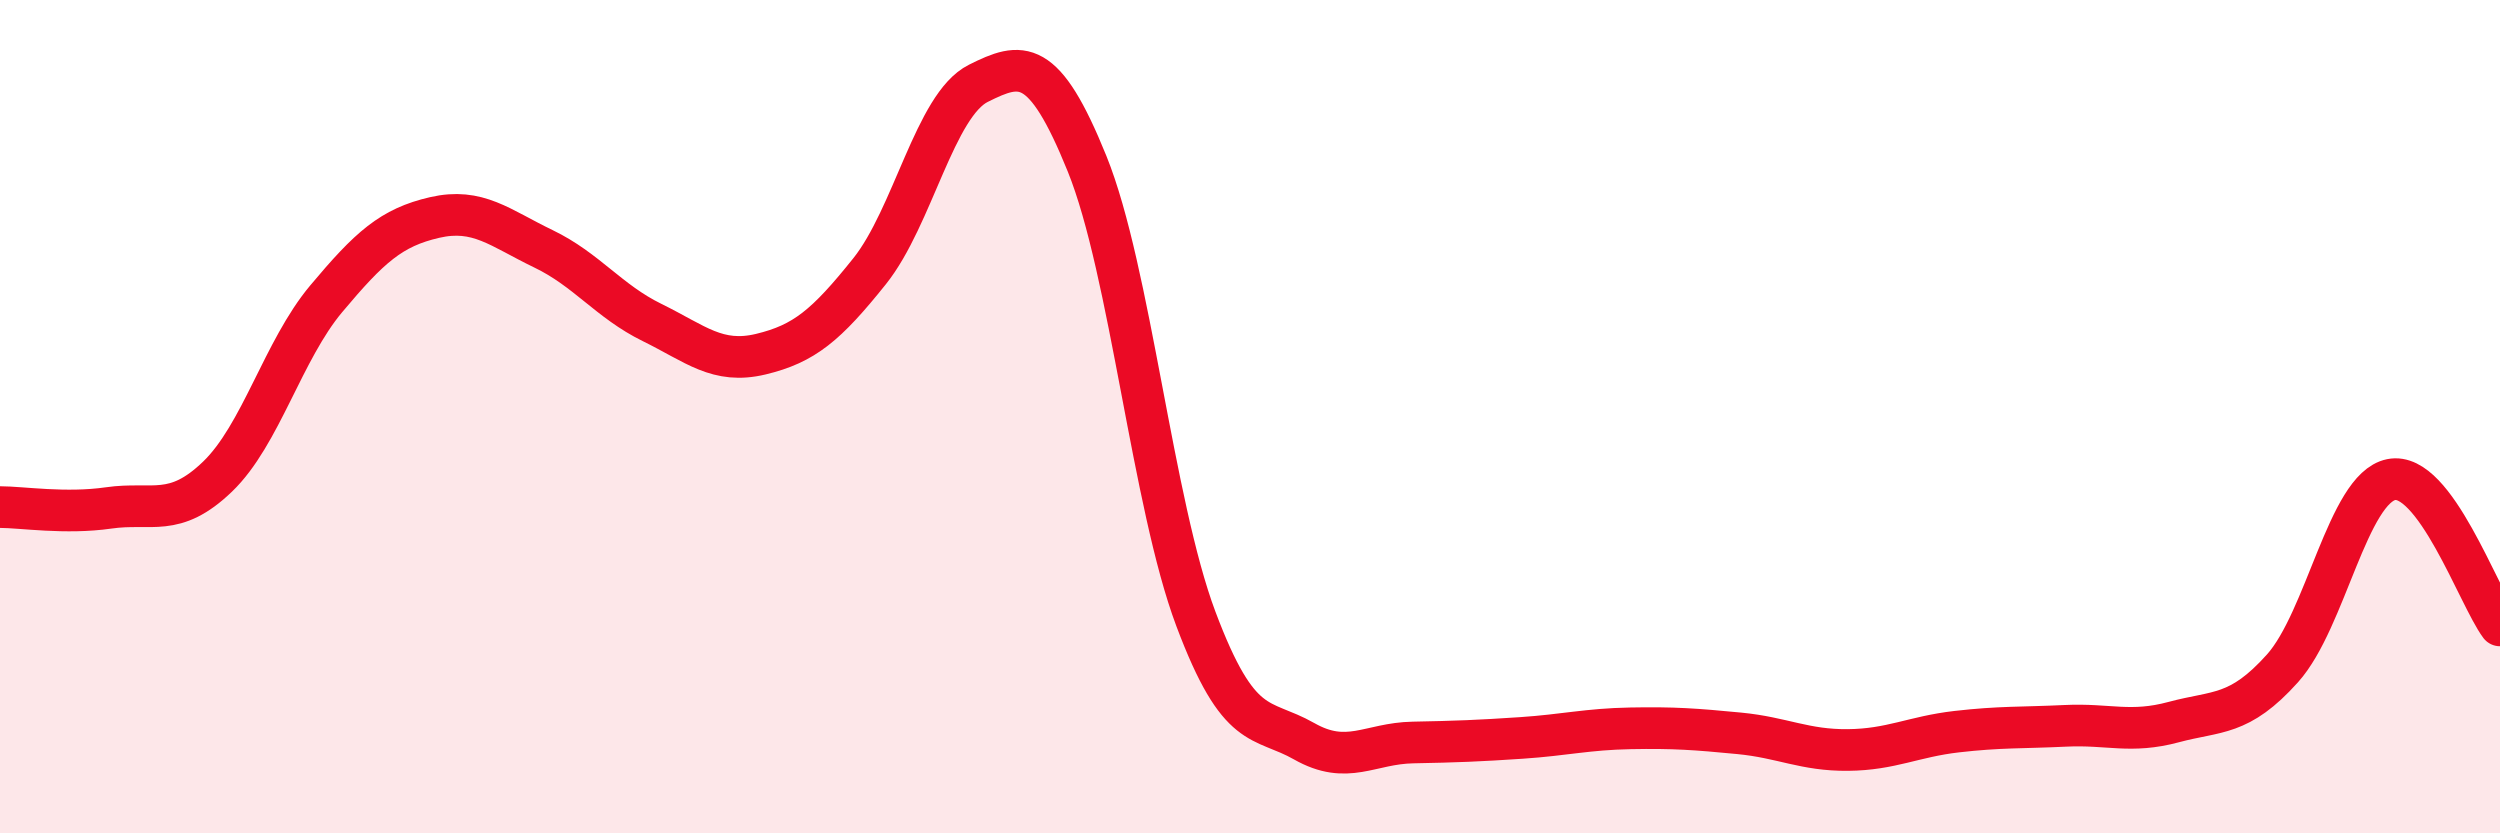
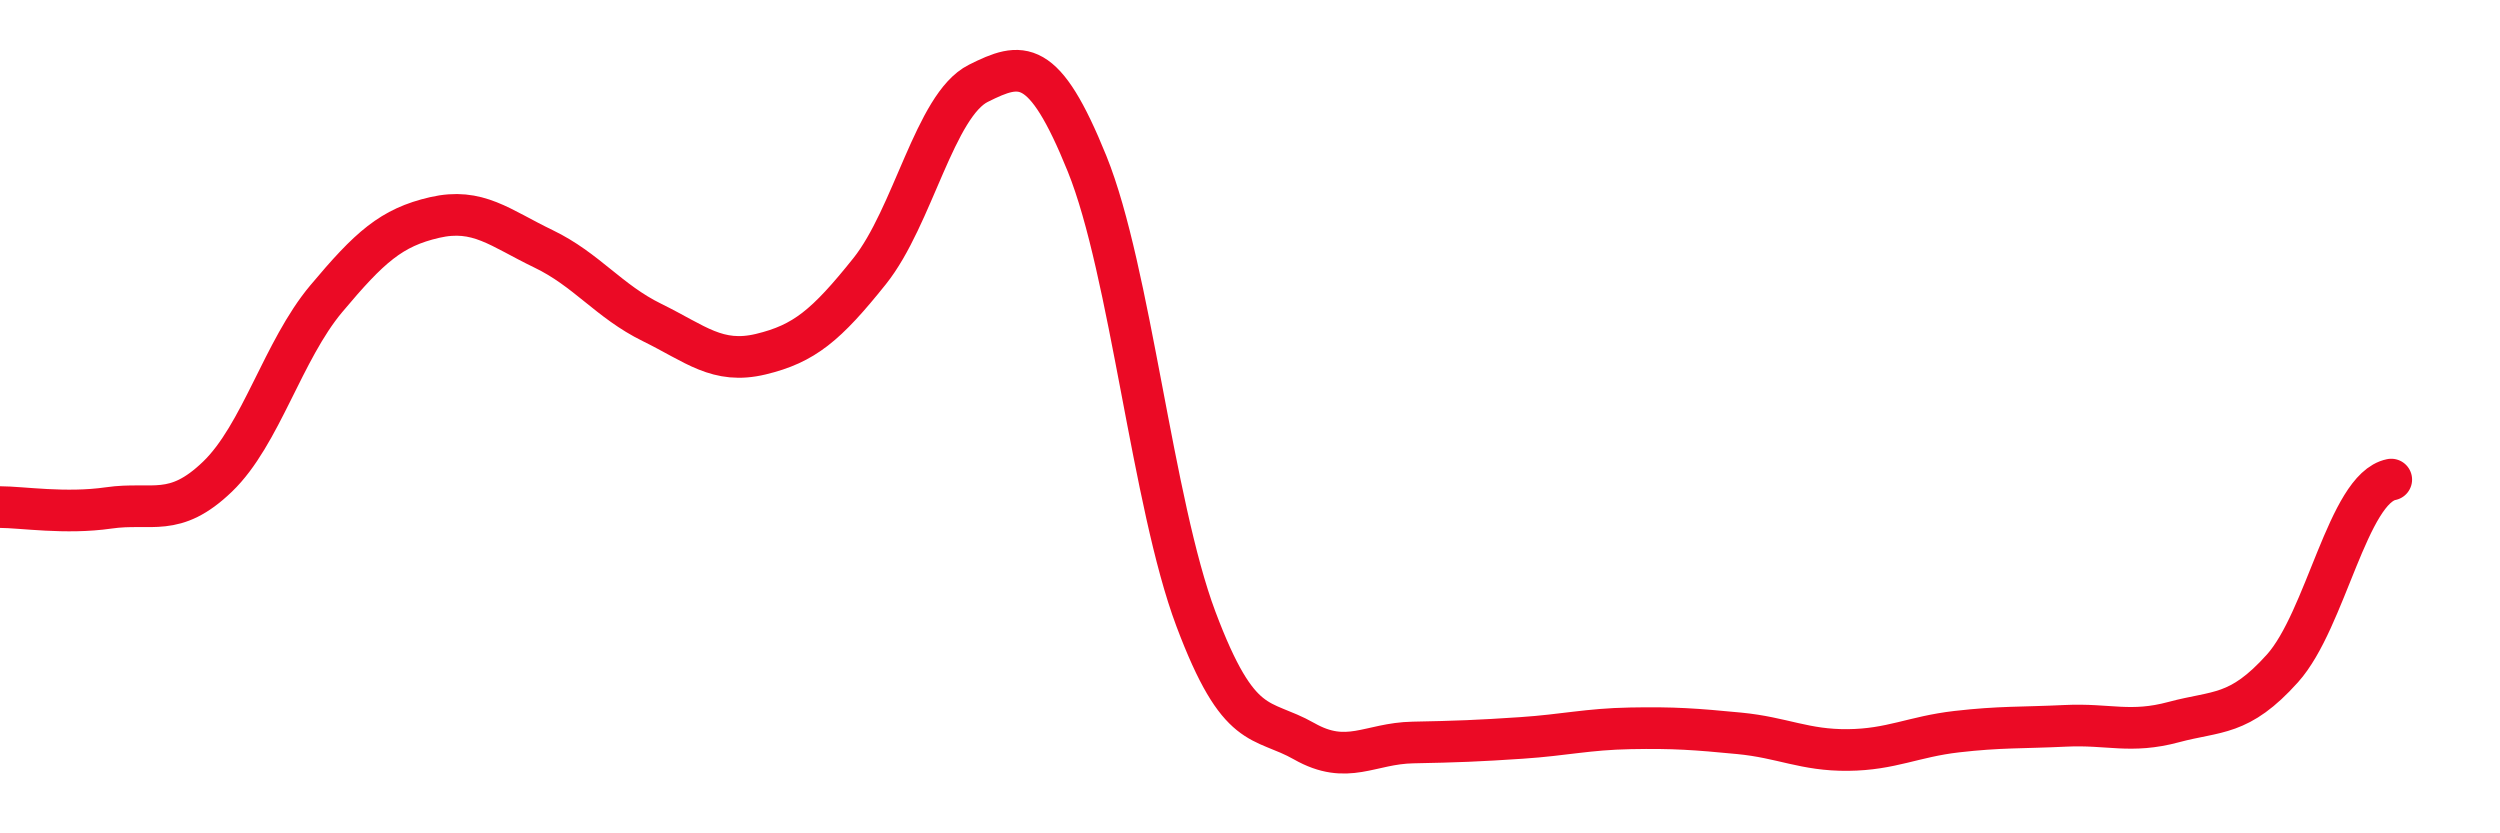
<svg xmlns="http://www.w3.org/2000/svg" width="60" height="20" viewBox="0 0 60 20">
-   <path d="M 0,12.17 C 0.52,12.17 1.57,12.34 2.61,12.19 C 3.65,12.04 4.18,12.44 5.22,11.44 C 6.26,10.44 6.79,8.41 7.83,7.17 C 8.87,5.93 9.39,5.46 10.43,5.22 C 11.47,4.98 12,5.47 13.04,5.97 C 14.08,6.47 14.61,7.23 15.65,7.74 C 16.69,8.25 17.22,8.75 18.26,8.5 C 19.3,8.25 19.83,7.81 20.87,6.51 C 21.91,5.21 22.44,2.52 23.48,2 C 24.52,1.48 25.05,1.36 26.09,3.93 C 27.13,6.5 27.66,12.08 28.7,14.85 C 29.74,17.62 30.26,17.2 31.3,17.79 C 32.34,18.38 32.87,17.84 33.91,17.82 C 34.95,17.8 35.48,17.78 36.52,17.71 C 37.56,17.64 38.09,17.5 39.13,17.48 C 40.17,17.46 40.7,17.5 41.74,17.6 C 42.78,17.7 43.31,18.01 44.35,18 C 45.39,17.99 45.92,17.68 46.96,17.56 C 48,17.44 48.53,17.47 49.57,17.42 C 50.61,17.37 51.13,17.61 52.17,17.33 C 53.21,17.05 53.74,17.2 54.78,16.04 C 55.82,14.88 56.35,11.72 57.39,11.51 C 58.43,11.3 59.48,14.31 60,15.01L60 20L0 20Z" fill="#EB0A25" opacity="0.1" stroke-linecap="round" stroke-linejoin="round" />
-   <path d="M 0,12.17 C 0.52,12.17 1.57,12.34 2.61,12.19 C 3.65,12.04 4.18,12.44 5.22,11.44 C 6.26,10.44 6.79,8.41 7.83,7.17 C 8.87,5.93 9.39,5.46 10.43,5.22 C 11.47,4.98 12,5.47 13.04,5.97 C 14.08,6.47 14.61,7.23 15.65,7.74 C 16.69,8.25 17.22,8.75 18.26,8.5 C 19.3,8.25 19.83,7.81 20.87,6.51 C 21.91,5.21 22.44,2.52 23.48,2 C 24.52,1.48 25.05,1.36 26.09,3.93 C 27.13,6.5 27.66,12.08 28.7,14.85 C 29.74,17.62 30.26,17.2 31.3,17.79 C 32.34,18.38 32.87,17.84 33.91,17.82 C 34.95,17.8 35.48,17.78 36.52,17.71 C 37.56,17.64 38.09,17.5 39.13,17.48 C 40.17,17.46 40.7,17.5 41.74,17.6 C 42.78,17.7 43.31,18.01 44.35,18 C 45.39,17.99 45.92,17.68 46.96,17.56 C 48,17.44 48.53,17.47 49.57,17.42 C 50.61,17.37 51.13,17.61 52.17,17.33 C 53.21,17.05 53.74,17.2 54.78,16.04 C 55.82,14.88 56.35,11.72 57.39,11.51 C 58.43,11.3 59.48,14.31 60,15.01" stroke="#EB0A25" stroke-width="1" fill="none" stroke-linecap="round" stroke-linejoin="round" />
+   <path d="M 0,12.17 C 0.52,12.17 1.57,12.34 2.61,12.19 C 3.65,12.04 4.18,12.44 5.22,11.44 C 6.26,10.44 6.79,8.41 7.83,7.17 C 8.87,5.93 9.39,5.46 10.43,5.22 C 11.47,4.98 12,5.47 13.04,5.97 C 14.08,6.47 14.61,7.23 15.65,7.74 C 16.69,8.25 17.22,8.75 18.26,8.5 C 19.3,8.25 19.83,7.81 20.87,6.51 C 21.91,5.21 22.44,2.52 23.48,2 C 24.52,1.48 25.05,1.36 26.09,3.93 C 27.13,6.5 27.66,12.08 28.7,14.85 C 29.74,17.62 30.26,17.2 31.3,17.79 C 32.34,18.38 32.87,17.84 33.91,17.82 C 34.95,17.8 35.48,17.78 36.52,17.71 C 37.56,17.64 38.09,17.5 39.13,17.48 C 40.17,17.46 40.7,17.5 41.74,17.6 C 42.78,17.7 43.31,18.01 44.35,18 C 45.39,17.99 45.92,17.68 46.96,17.56 C 48,17.44 48.53,17.47 49.57,17.42 C 50.61,17.37 51.13,17.61 52.17,17.33 C 53.21,17.05 53.74,17.2 54.78,16.04 C 55.82,14.88 56.35,11.72 57.39,11.51 " stroke="#EB0A25" stroke-width="1" fill="none" stroke-linecap="round" stroke-linejoin="round" />
</svg>